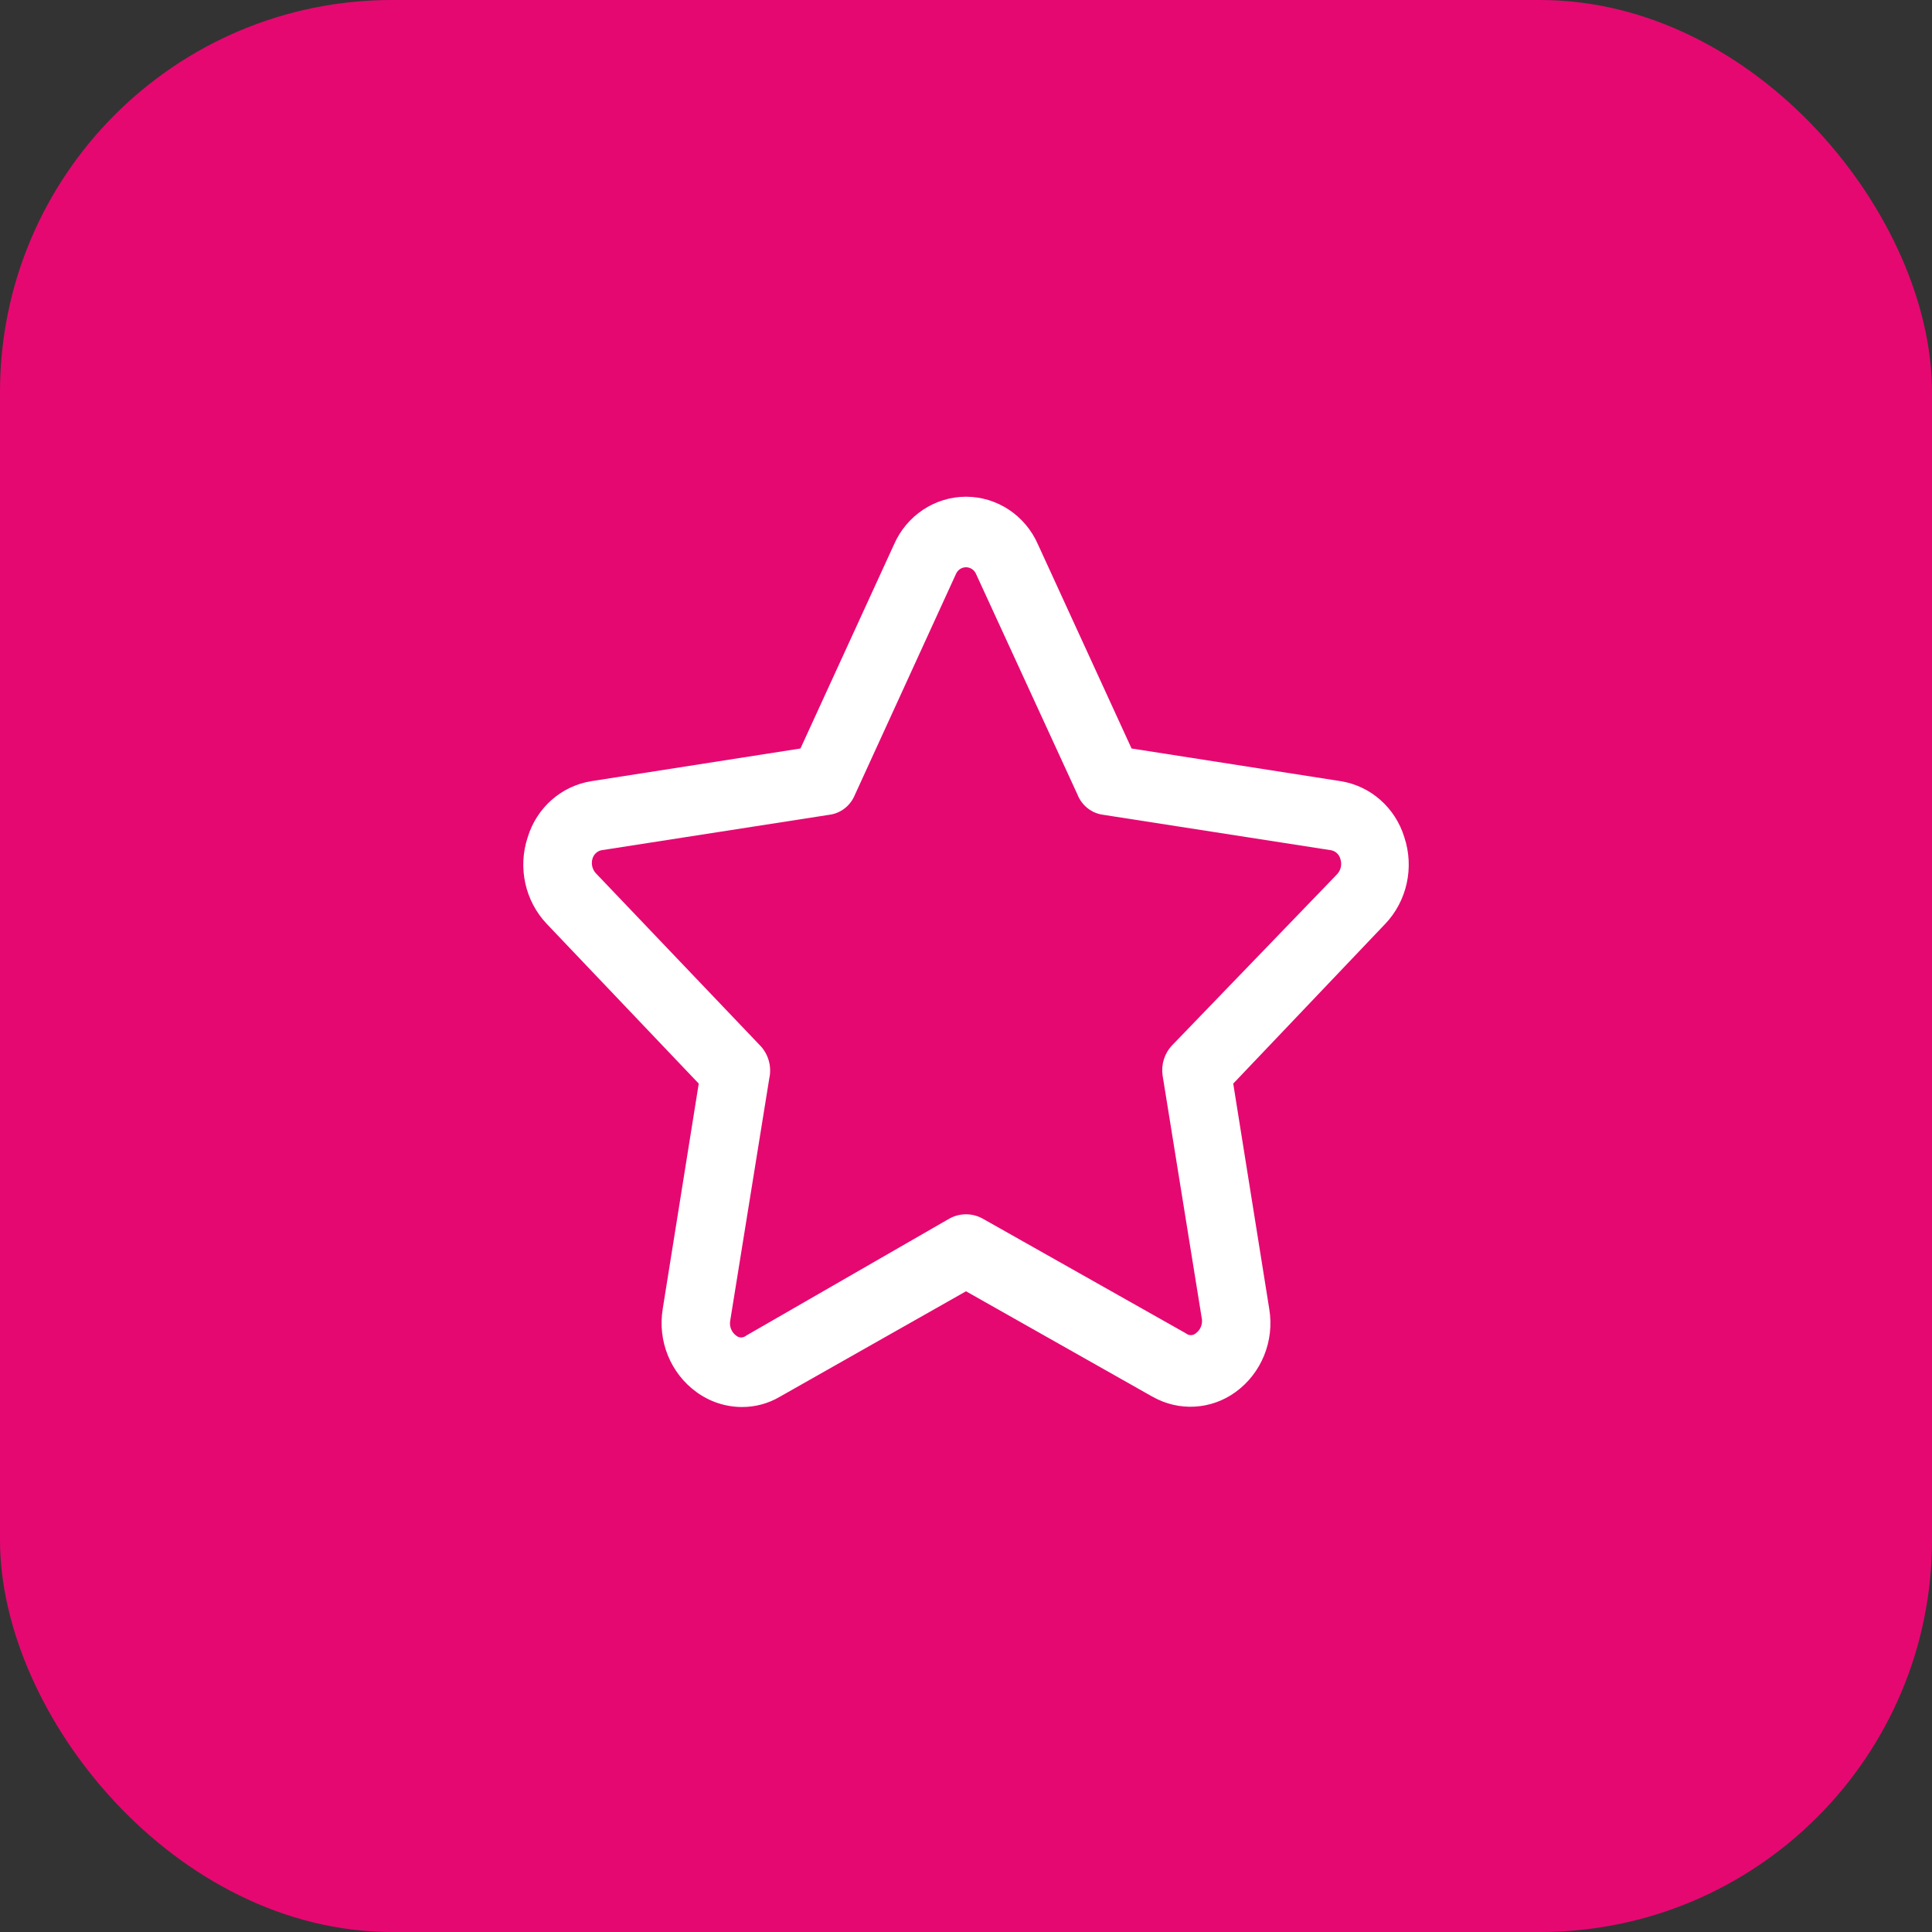
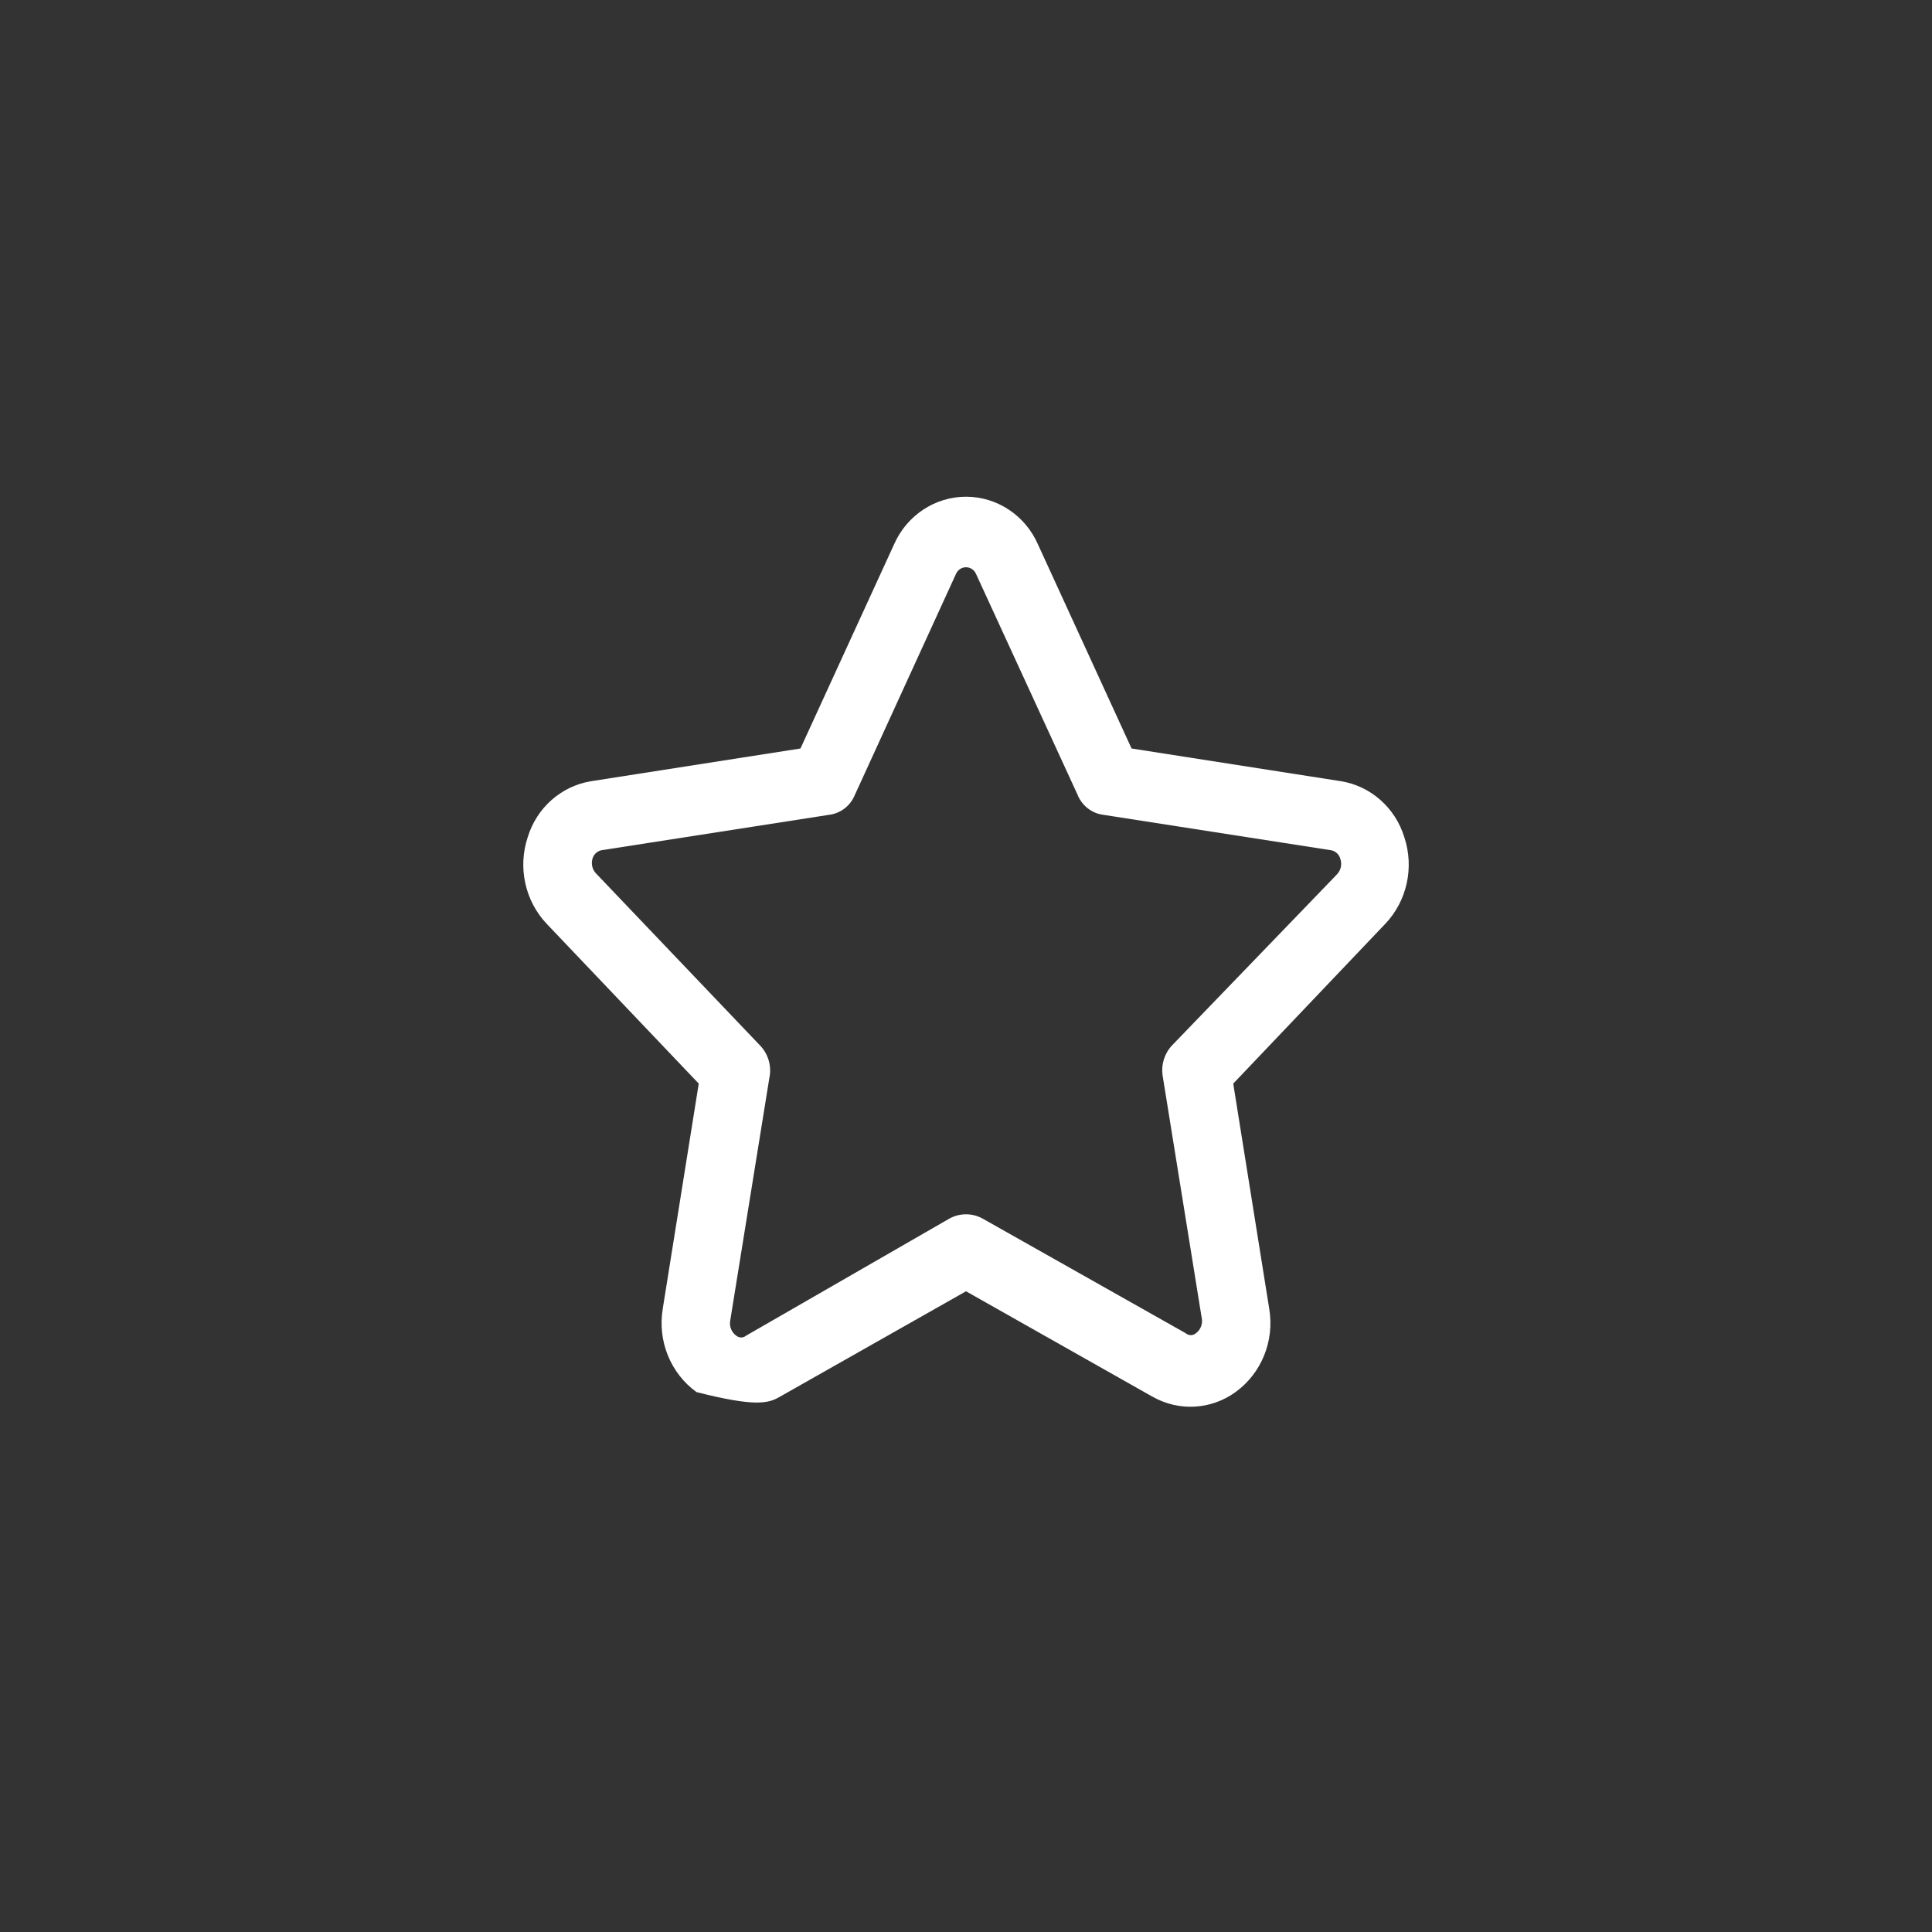
<svg xmlns="http://www.w3.org/2000/svg" width="69" height="69" viewBox="0 0 69 69" fill="none">
  <rect x="0" y="0" width="69" height="69" fill="#333333" stroke="none" />
-   <rect width="69" height="69" rx="14" fill="#E60871" />
-   <path d="M50.154 29.9C49.831 28.846 48.953 28.072 47.889 27.9L40.413 26.732L37.073 19.45C36.621 18.41 35.612 17.74 34.5 17.74C33.389 17.74 32.379 18.411 31.927 19.45L28.588 26.732L21.112 27.9C20.047 28.072 19.169 28.846 18.847 29.9C18.487 30.982 18.751 32.181 19.531 33L24.955 38.7L23.668 46.75H23.669C23.48 47.893 23.949 49.047 24.874 49.717C25.349 50.064 25.919 50.25 26.503 50.25C26.977 50.251 27.444 50.125 27.855 49.882L34.5 46.117L41.163 49.884V49.882C42.099 50.415 43.252 50.351 44.126 49.717C45.052 49.047 45.52 47.893 45.331 46.75L44.044 38.7L49.468 33H49.469C50.25 32.181 50.514 30.982 50.154 29.9ZM47.727 31.25L41.862 37.332C41.592 37.615 41.466 38.009 41.52 38.4L42.92 47.082H42.922C42.958 47.287 42.876 47.496 42.709 47.617C42.605 47.706 42.454 47.706 42.35 47.617L35.087 43.517C34.72 43.318 34.28 43.318 33.914 43.517L26.65 47.7C26.546 47.789 26.395 47.789 26.291 47.7C26.125 47.579 26.042 47.371 26.079 47.167L27.479 38.484L27.481 38.482C27.563 38.065 27.433 37.632 27.139 37.332L21.275 31.182C21.15 31.043 21.107 30.846 21.16 30.667C21.203 30.517 21.321 30.403 21.471 30.367L29.614 29.1C30.019 29.05 30.367 28.782 30.526 28.4L34.141 20.5C34.204 20.354 34.344 20.259 34.5 20.259C34.656 20.259 34.797 20.354 34.859 20.5L38.492 28.4H38.49C38.651 28.782 38.999 29.05 39.403 29.1L47.547 30.367C47.706 30.4 47.832 30.523 47.872 30.682C47.939 30.886 47.881 31.107 47.725 31.25L47.727 31.25Z" fill="white" />
+   <path d="M50.154 29.9C49.831 28.846 48.953 28.072 47.889 27.9L40.413 26.732L37.073 19.45C36.621 18.41 35.612 17.74 34.5 17.74C33.389 17.74 32.379 18.411 31.927 19.45L28.588 26.732L21.112 27.9C20.047 28.072 19.169 28.846 18.847 29.9C18.487 30.982 18.751 32.181 19.531 33L24.955 38.7L23.668 46.75H23.669C23.48 47.893 23.949 49.047 24.874 49.717C26.977 50.251 27.444 50.125 27.855 49.882L34.5 46.117L41.163 49.884V49.882C42.099 50.415 43.252 50.351 44.126 49.717C45.052 49.047 45.52 47.893 45.331 46.75L44.044 38.7L49.468 33H49.469C50.25 32.181 50.514 30.982 50.154 29.9ZM47.727 31.25L41.862 37.332C41.592 37.615 41.466 38.009 41.52 38.4L42.92 47.082H42.922C42.958 47.287 42.876 47.496 42.709 47.617C42.605 47.706 42.454 47.706 42.35 47.617L35.087 43.517C34.72 43.318 34.28 43.318 33.914 43.517L26.65 47.7C26.546 47.789 26.395 47.789 26.291 47.7C26.125 47.579 26.042 47.371 26.079 47.167L27.479 38.484L27.481 38.482C27.563 38.065 27.433 37.632 27.139 37.332L21.275 31.182C21.15 31.043 21.107 30.846 21.16 30.667C21.203 30.517 21.321 30.403 21.471 30.367L29.614 29.1C30.019 29.05 30.367 28.782 30.526 28.4L34.141 20.5C34.204 20.354 34.344 20.259 34.5 20.259C34.656 20.259 34.797 20.354 34.859 20.5L38.492 28.4H38.49C38.651 28.782 38.999 29.05 39.403 29.1L47.547 30.367C47.706 30.4 47.832 30.523 47.872 30.682C47.939 30.886 47.881 31.107 47.725 31.25L47.727 31.25Z" fill="white" />
</svg>